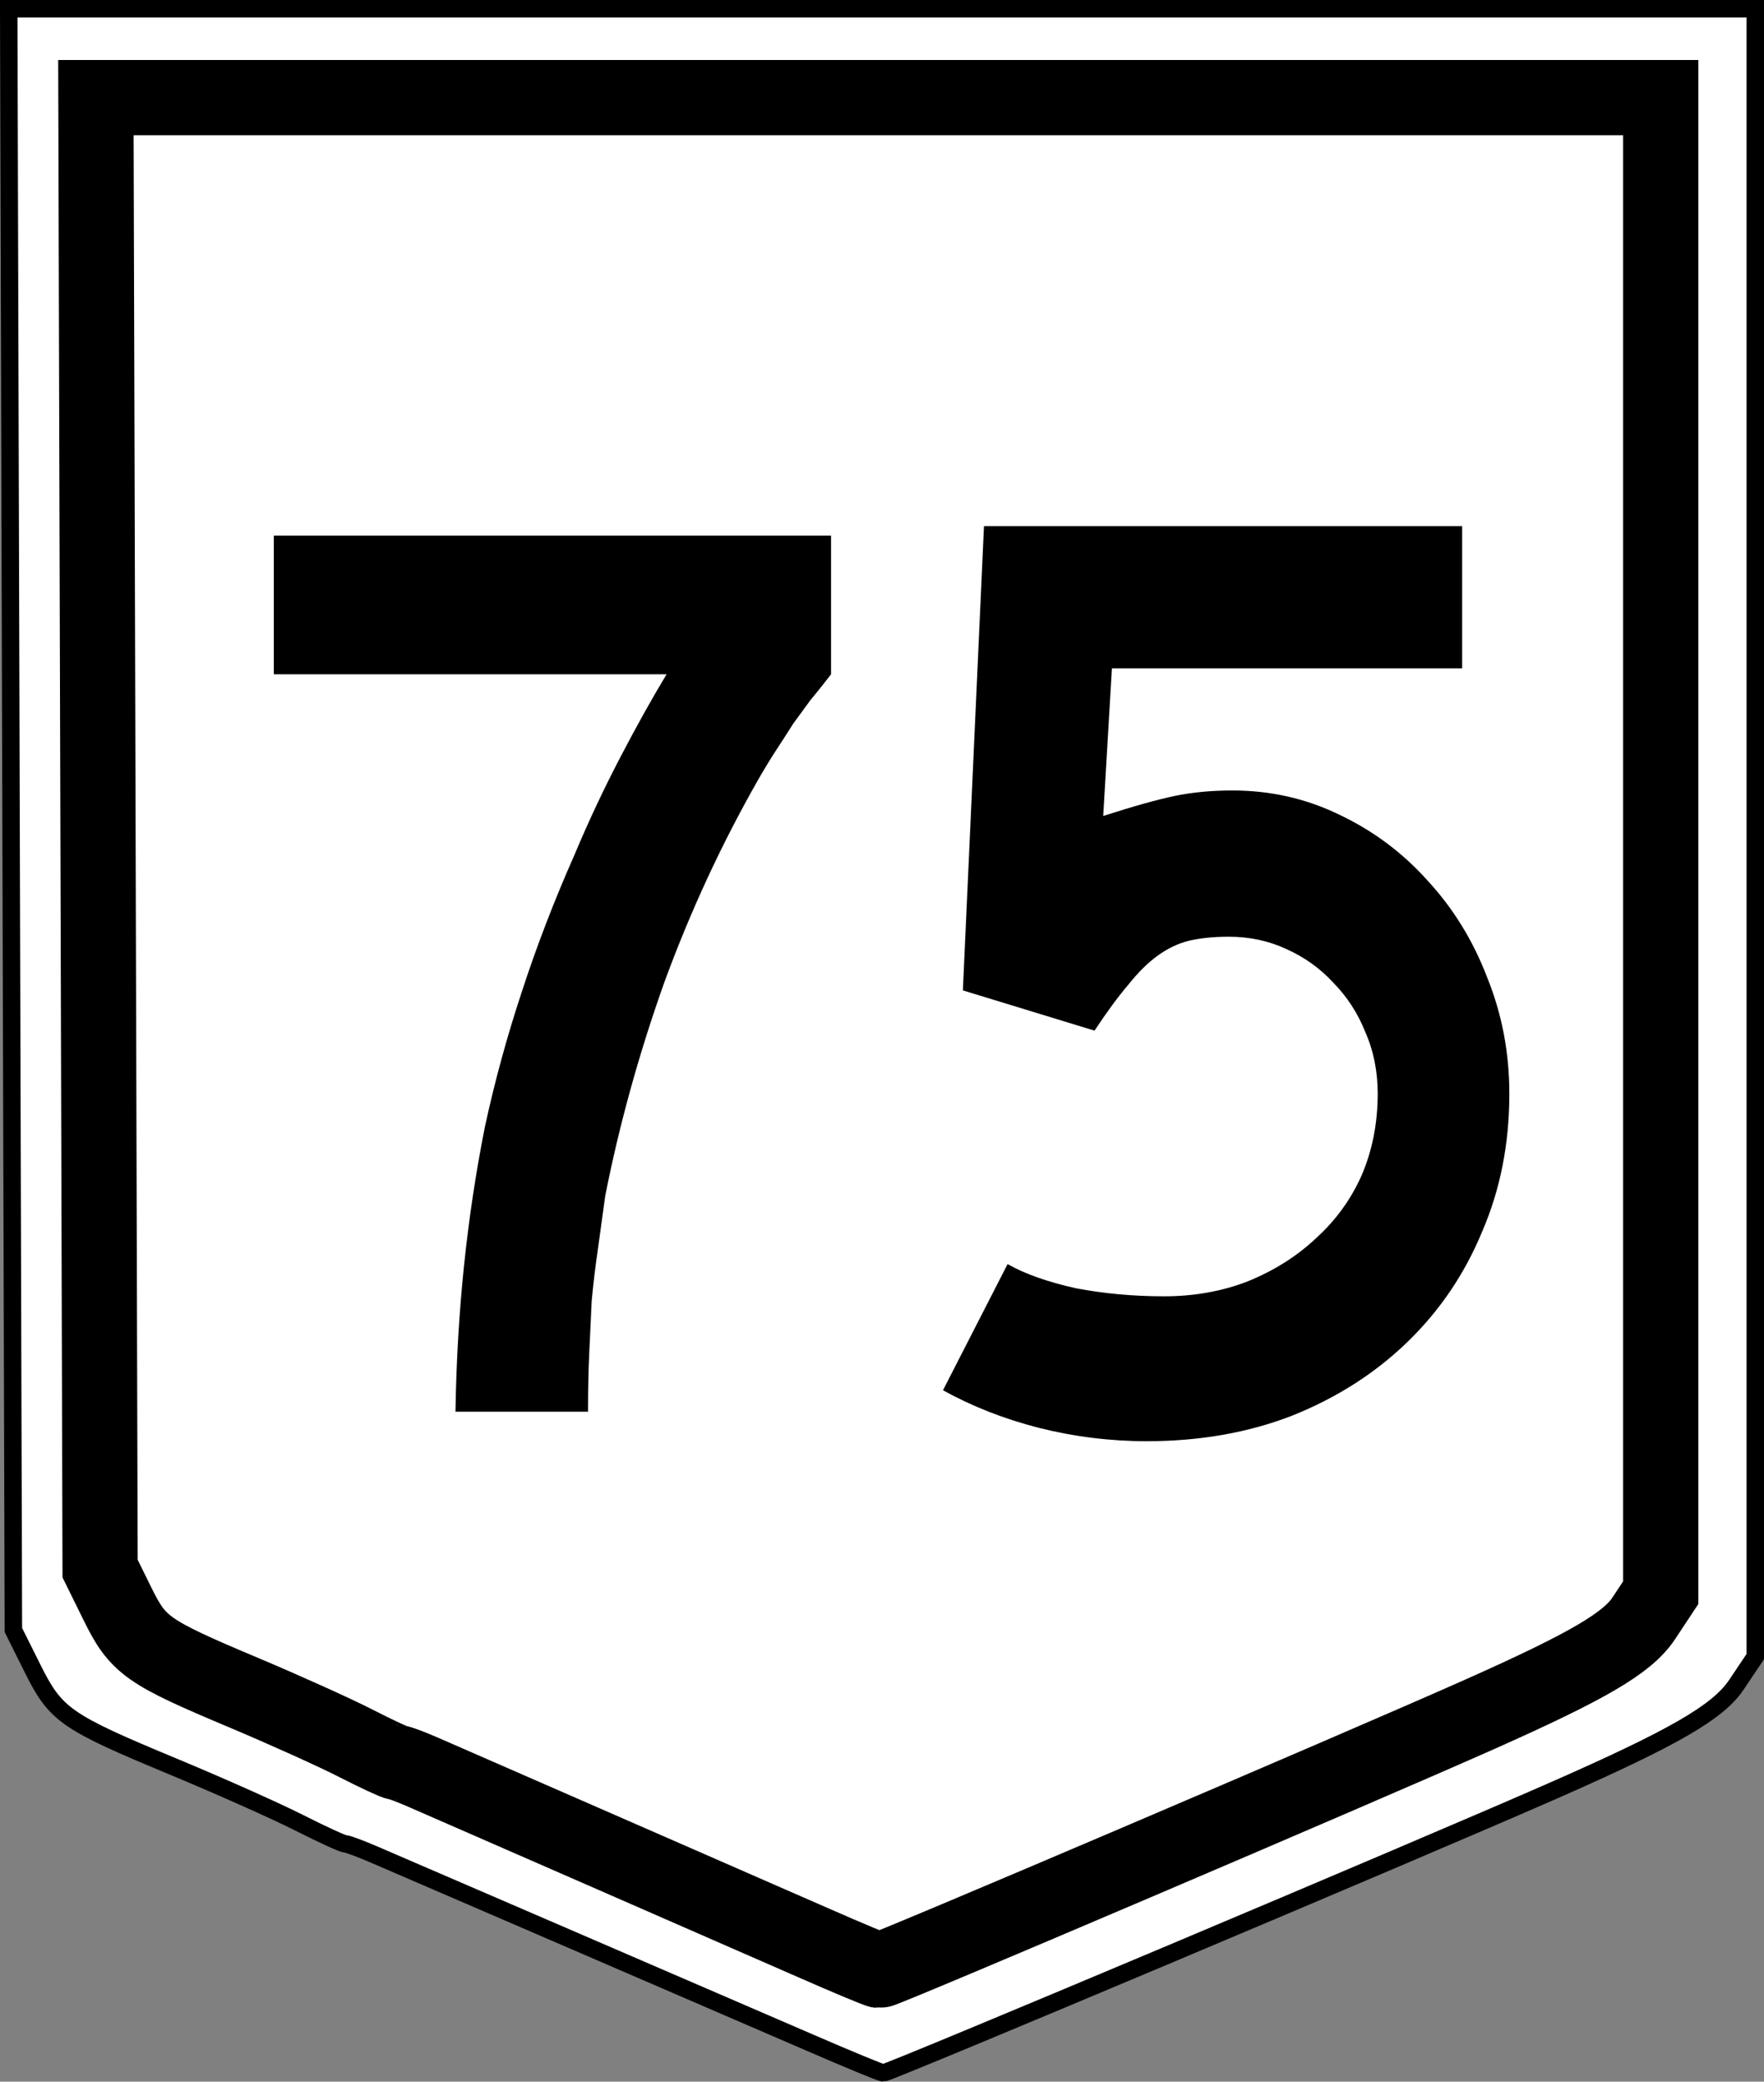
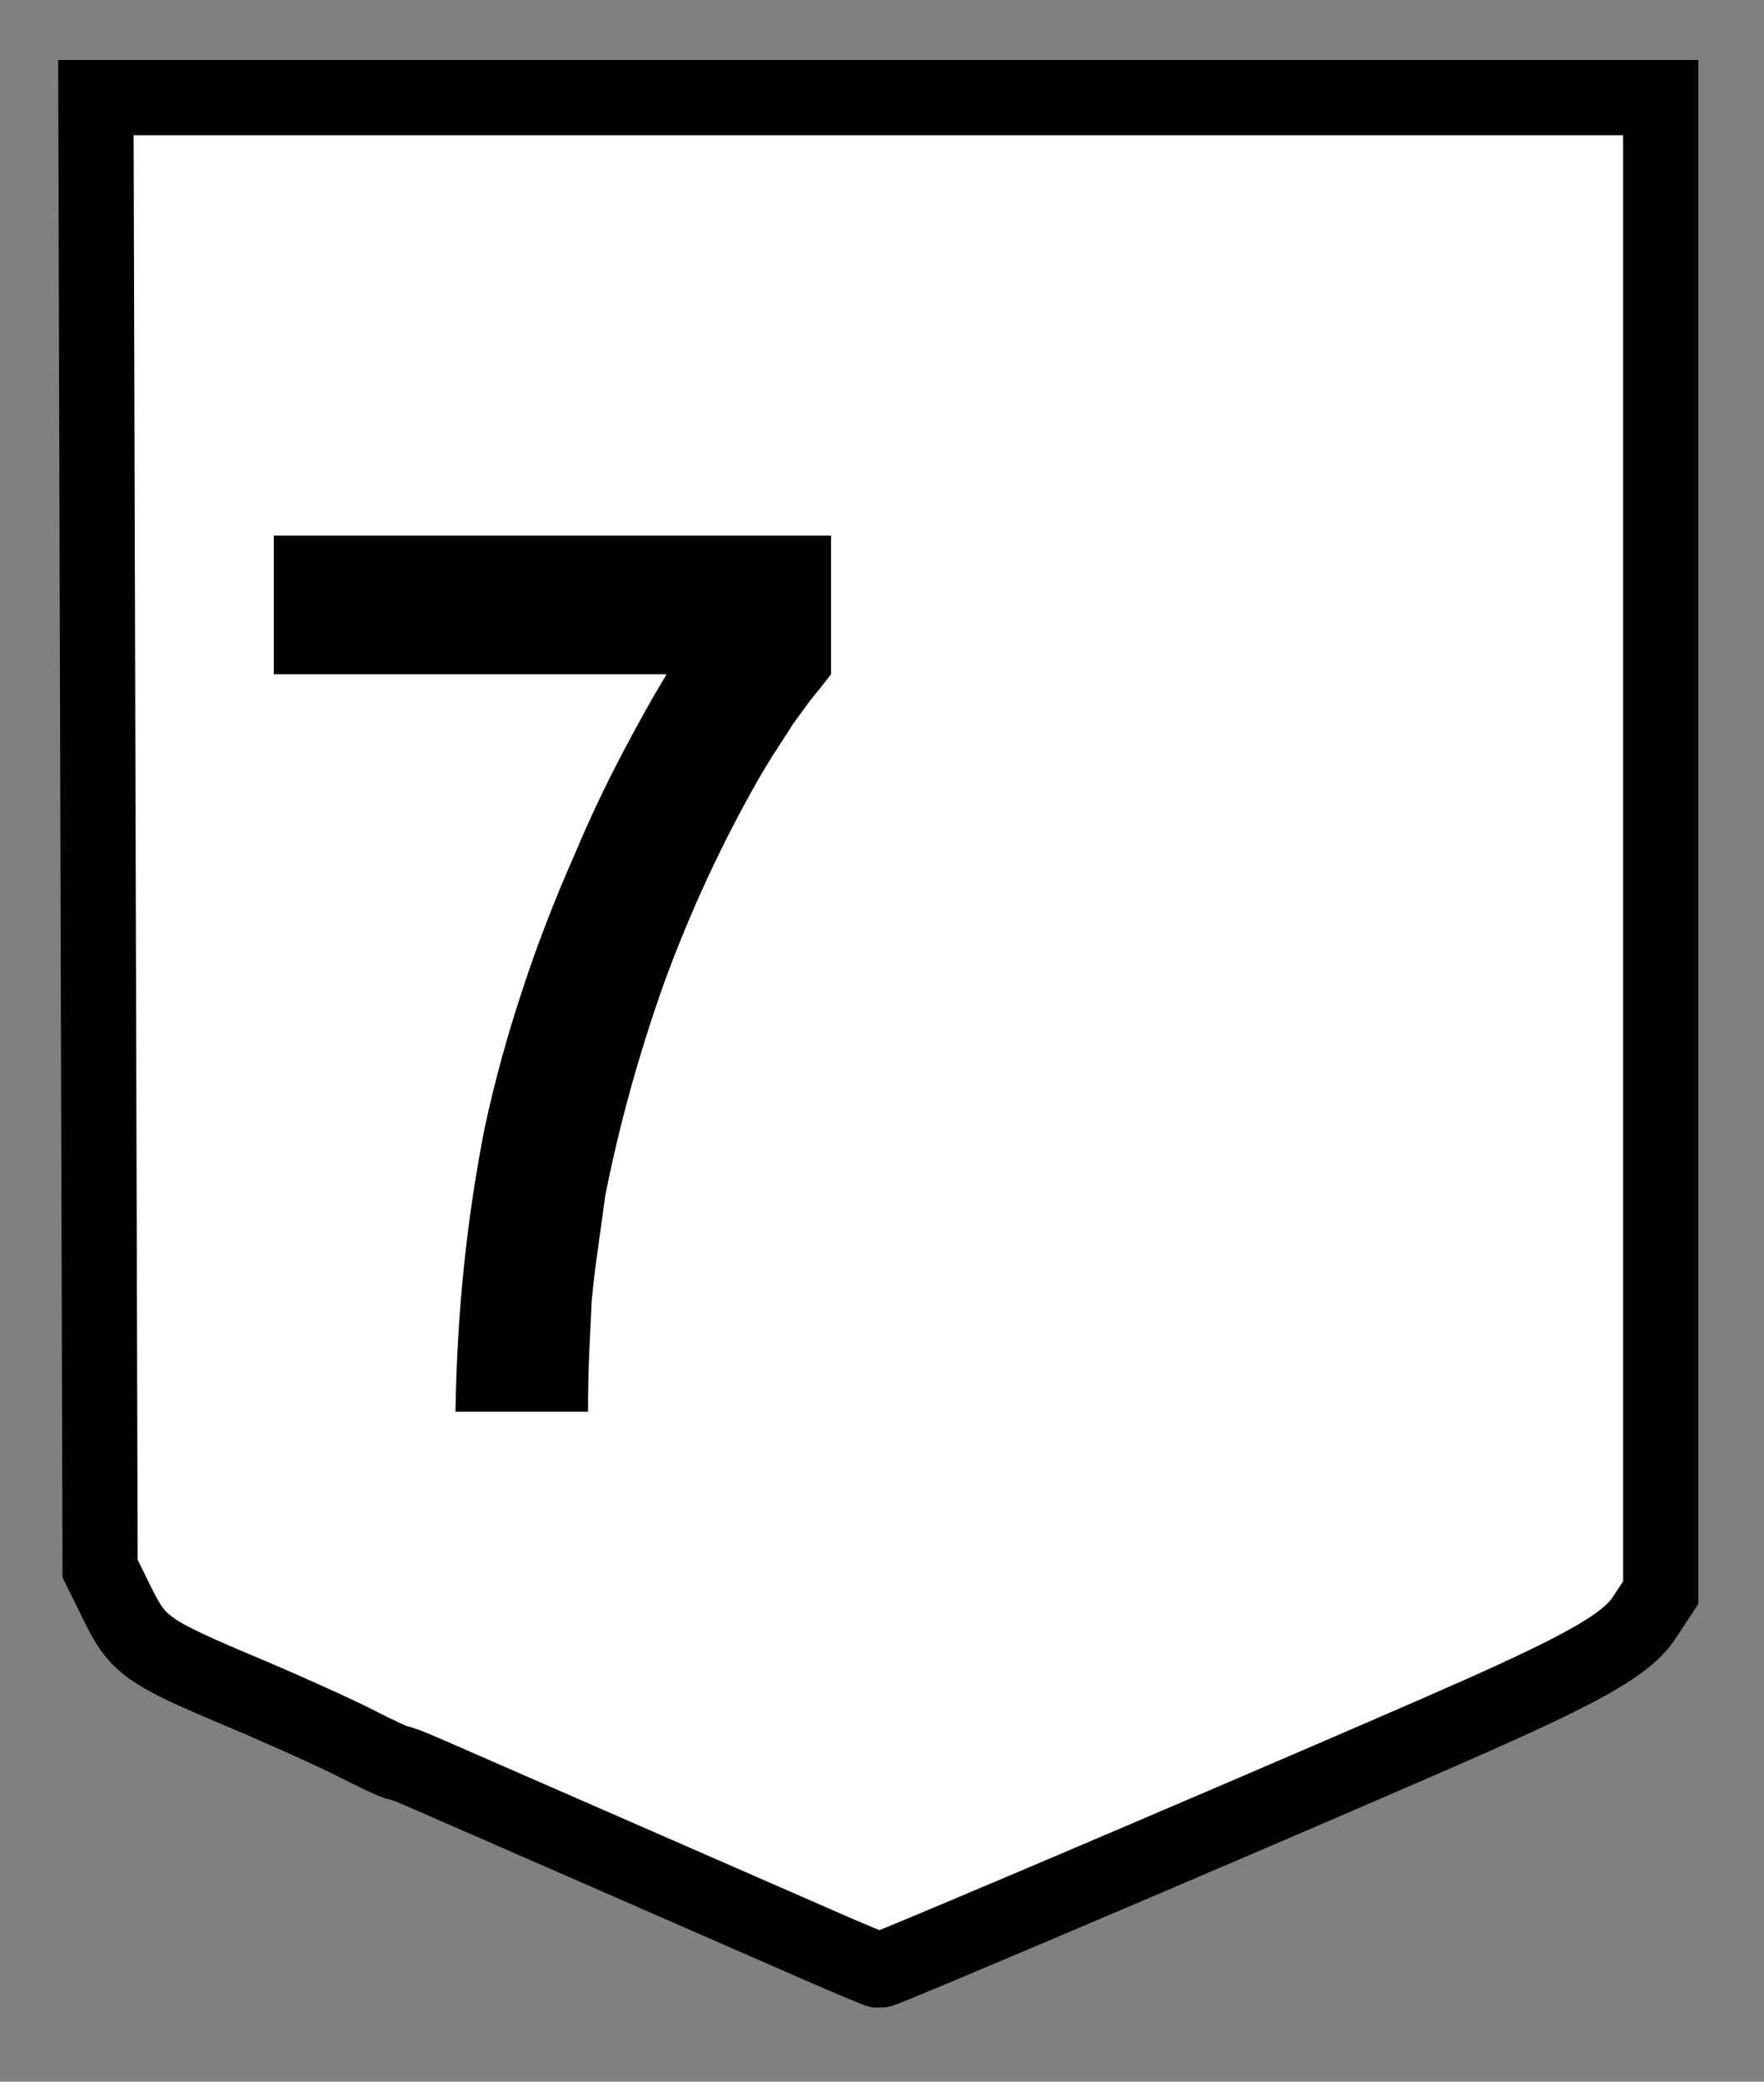
<svg xmlns="http://www.w3.org/2000/svg" xmlns:ns1="http://inkscape.sourceforge.net/DTD/sodipodi-0.dtd" xmlns:ns2="http://www.inkscape.org/namespaces/inkscape" width="773" height="912" id="svg2" ns1:version="0.32" ns2:version="0.43" version="1.0" ns1:docbase="C:\Documents and Settings\Michael Buchan\My Documents\My Pictures\Route Numbers" ns1:docname="Australian_Route_75.svg">
  <rect width="100%" height="100%" fill="#808080" stroke="none" />
  <defs id="defs4" />
  <ns1:namedview id="base" pagecolor="#ffffff" bordercolor="#666666" borderopacity="1.0" ns2:pageopacity="0.0" ns2:pageshadow="2" ns2:zoom="0.27893613" ns2:cx="238.20566" ns2:cy="-19.641549" ns2:document-units="px" ns2:current-layer="layer1" ns2:window-width="1024" ns2:window-height="712" ns2:window-x="-4" ns2:window-y="-4" />
  <g ns2:label="Layer 1" ns2:groupmode="layer" id="layer1">
-     <path id="path1435" d="" style="fill:#a8e50a" />
-     <path id="path2378" d="M 355.335,895.091 C 339.149,888.073 291.971,867.703 250.495,849.825 C 209.018,831.947 170.117,815.168 164.048,812.54 C 157.978,809.911 152.184,807.769 151.172,807.779 C 150.161,807.789 141.056,803.609 130.94,798.49 C 120.824,793.372 96.085,782.344 75.964,773.984 C 28.751,754.367 24.441,751.367 14.325,731.085 L 5.868,714.128 L 4.844,358.974 L 3.82,3.82 L 386.499,3.82 L 769.178,3.82 L 769.178,364.795 L 769.178,725.77 L 760.901,738.115 C 752.876,750.085 733.544,761.253 680.447,784.591 C 620.959,810.739 388.956,908.46 387.03,908.18 C 385.784,907.999 371.521,902.109 355.335,895.091 z " style="fill:#ffffff;fill-opacity:1;stroke:#000000;stroke-width:7.644;stroke-miterlimit:4;stroke-dasharray:none;stroke-opacity:1" />
    <path id="path1441" d="M 356.966,851.393 C 342.464,845.026 300.195,826.546 263.035,810.325 C 225.875,794.105 191.021,778.882 185.583,776.497 C 180.145,774.112 174.954,772.168 174.048,772.177 C 173.141,772.186 164.984,768.394 155.921,763.75 C 146.857,759.107 124.692,749.101 106.665,741.516 C 64.365,723.719 60.503,720.997 51.44,702.595 L 43.863,687.211 L 42.945,364.989 L 42.028,42.767 L 384.887,42.767 L 727.746,42.767 L 727.746,370.27 L 727.746,697.773 L 720.33,708.974 C 713.141,719.834 695.82,729.966 648.248,751.14 C 594.95,774.864 387.089,863.523 385.363,863.269 C 384.246,863.104 371.468,857.761 356.966,851.393 z " style="fill:#ffffff;fill-opacity:1;stroke:#000000;stroke-width:32.961;stroke-miterlimit:4;stroke-dasharray:none;stroke-opacity:1" />
    <path transform="scale(0.969,1.032)" style="font-size:555.066px;font-style:normal;font-variant:normal;font-weight:normal;font-stretch:normal;text-align:center;line-height:100%;writing-mode:lr-tb;text-anchor:middle;fill:#000000;fill-opacity:1;stroke:none;stroke-width:1px;stroke-linecap:butt;stroke-linejoin:miter;stroke-opacity:1;font-family:Roadgeek 2005 Series D" d="M 375.826,286.248 C 372.495,290.319 369.35,294.02 366.39,297.35 C 363.799,300.68 361.209,304.011 358.619,307.341 C 356.398,310.672 353.993,314.187 351.403,317.887 C 348.812,321.588 346.037,325.843 343.077,330.654 C 326.425,358.037 312.178,386.901 300.337,417.244 C 288.865,447.588 279.984,477.746 273.694,507.72 C 272.583,515.491 271.473,523.077 270.363,530.477 C 269.253,537.508 268.328,544.724 267.588,552.125 C 267.218,559.156 266.848,566.557 266.478,574.328 C 266.108,581.729 265.923,590.055 265.923,599.306 L 205.976,599.306 C 206.346,577.843 207.641,557.121 209.861,537.138 C 212.081,517.156 215.227,497.544 219.297,478.301 C 223.738,459.059 229.288,440.002 235.949,421.129 C 242.61,401.887 250.566,382.46 259.817,362.847 C 266.108,348.786 272.953,335.094 280.354,321.773 C 287.755,308.451 294.786,296.61 301.447,286.248 L 123.826,286.248 L 123.826,227.411 L 375.826,227.411 L 375.826,286.248 L 375.826,286.248" id="text1307" />
-     <path transform="scale(0.962,1.039)" style="font-size:565.756px;font-style:normal;font-variant:normal;font-weight:normal;font-stretch:normal;text-align:center;line-height:100%;writing-mode:lr-tb;text-anchor:middle;fill:#000000;fill-opacity:1;stroke:none;stroke-width:1px;stroke-linecap:butt;stroke-linejoin:miter;stroke-opacity:1;font-family:Roadgeek 2005 Series D" d="M 687.537,461.174 C 687.537,482.296 683.388,501.72 675.09,519.447 C 667.169,537.174 655.854,552.638 641.145,565.839 C 626.435,579.04 608.897,589.412 588.53,596.956 C 568.539,604.122 546.475,607.705 522.336,607.705 C 505.741,607.705 489.334,605.819 473.115,602.048 C 457.274,598.276 442.753,592.995 429.552,586.206 L 458.972,533.025 C 466.892,537.174 477.264,540.569 490.088,543.209 C 502.912,545.472 516.301,546.604 530.257,546.603 C 543.835,546.604 556.47,544.529 568.162,540.38 C 580.232,535.854 590.604,529.819 599.279,522.276 C 608.331,514.733 615.308,505.869 620.212,495.685 C 625.115,485.125 627.567,473.621 627.567,461.174 C 627.567,451.745 625.681,443.07 621.909,435.15 C 618.514,427.229 613.611,420.252 607.2,414.217 C 601.165,408.182 593.998,403.467 585.701,400.073 C 577.78,396.678 569.105,394.981 559.676,394.981 C 552.887,394.981 546.852,395.547 541.572,396.678 C 536.669,397.81 531.954,399.884 527.428,402.902 C 522.902,405.919 518.376,410.068 513.85,415.348 C 509.324,420.252 504.232,426.663 498.574,434.584 L 438.604,417.611 L 448.222,221.86 L 666.038,221.86 L 666.038,281.83 L 506.495,281.83 L 502.535,344.063 C 516.49,339.914 527.428,337.086 535.349,335.577 C 543.269,334.068 551.944,333.314 561.373,333.314 C 578.723,333.314 594.941,336.708 610.028,343.497 C 625.492,350.287 638.882,359.527 650.197,371.219 C 661.889,382.912 670.941,396.49 677.353,411.954 C 684.142,427.418 687.537,443.825 687.537,461.174" id="text1314" />
  </g>
</svg>